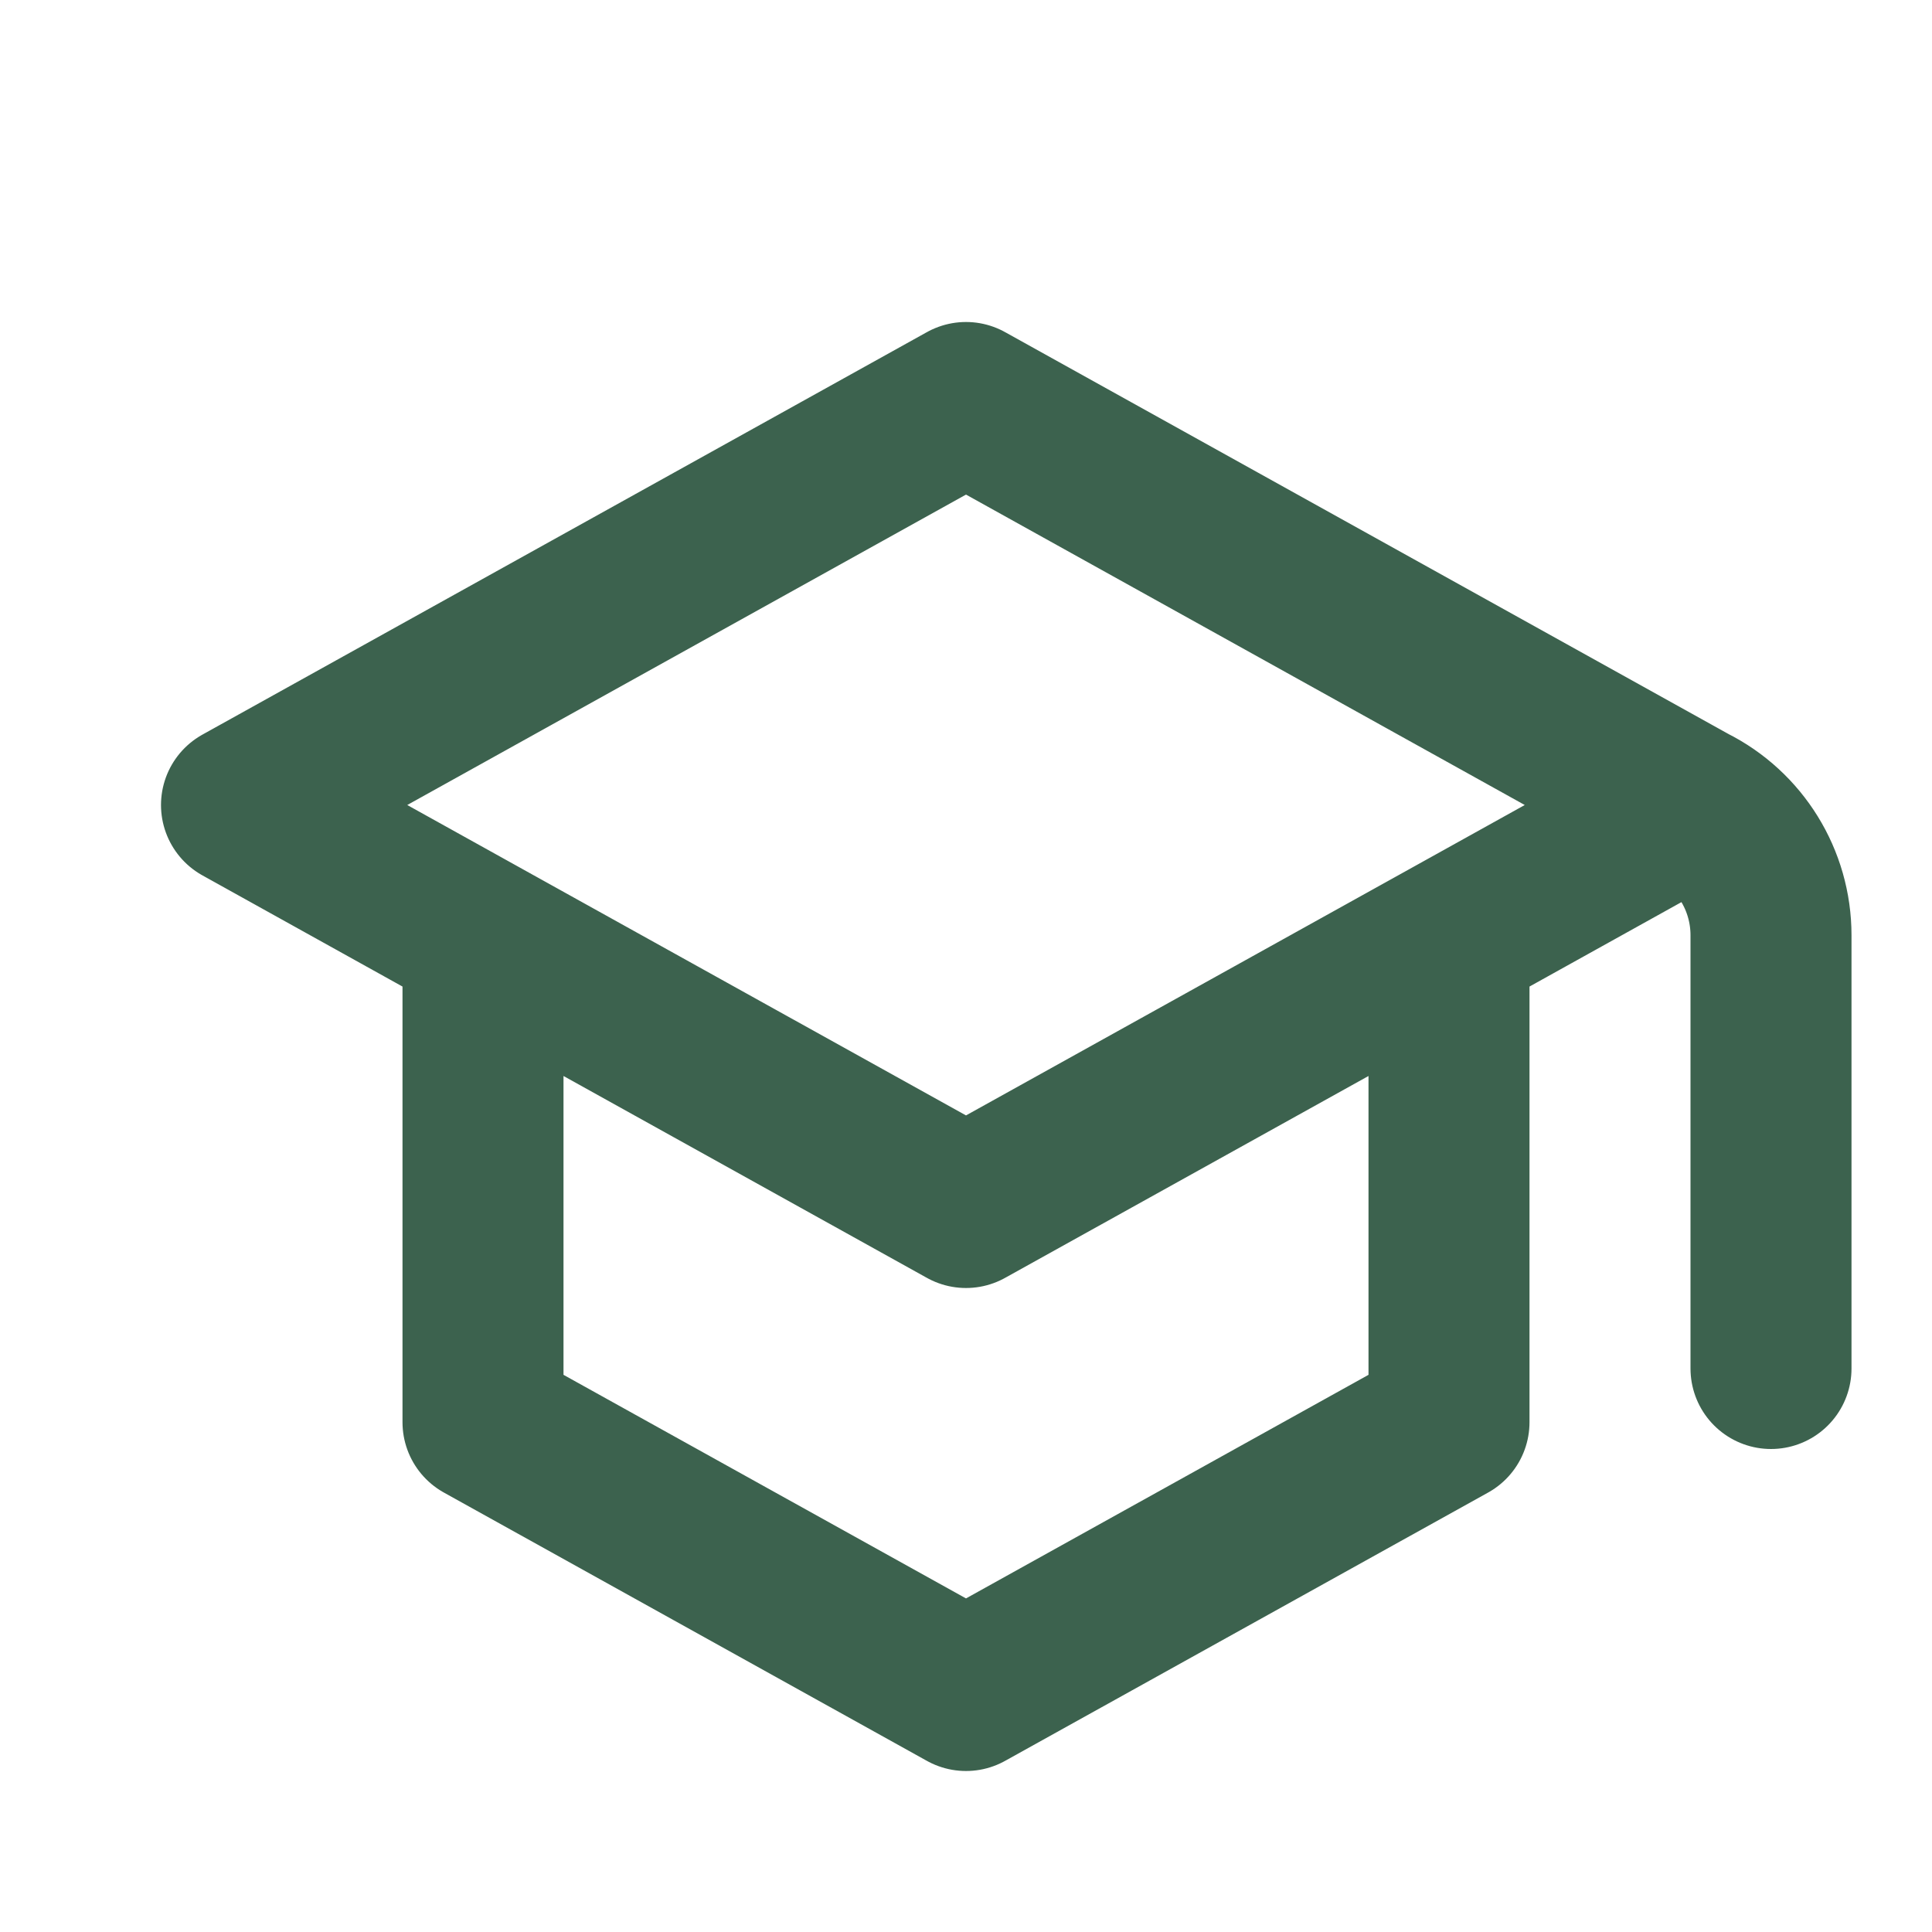
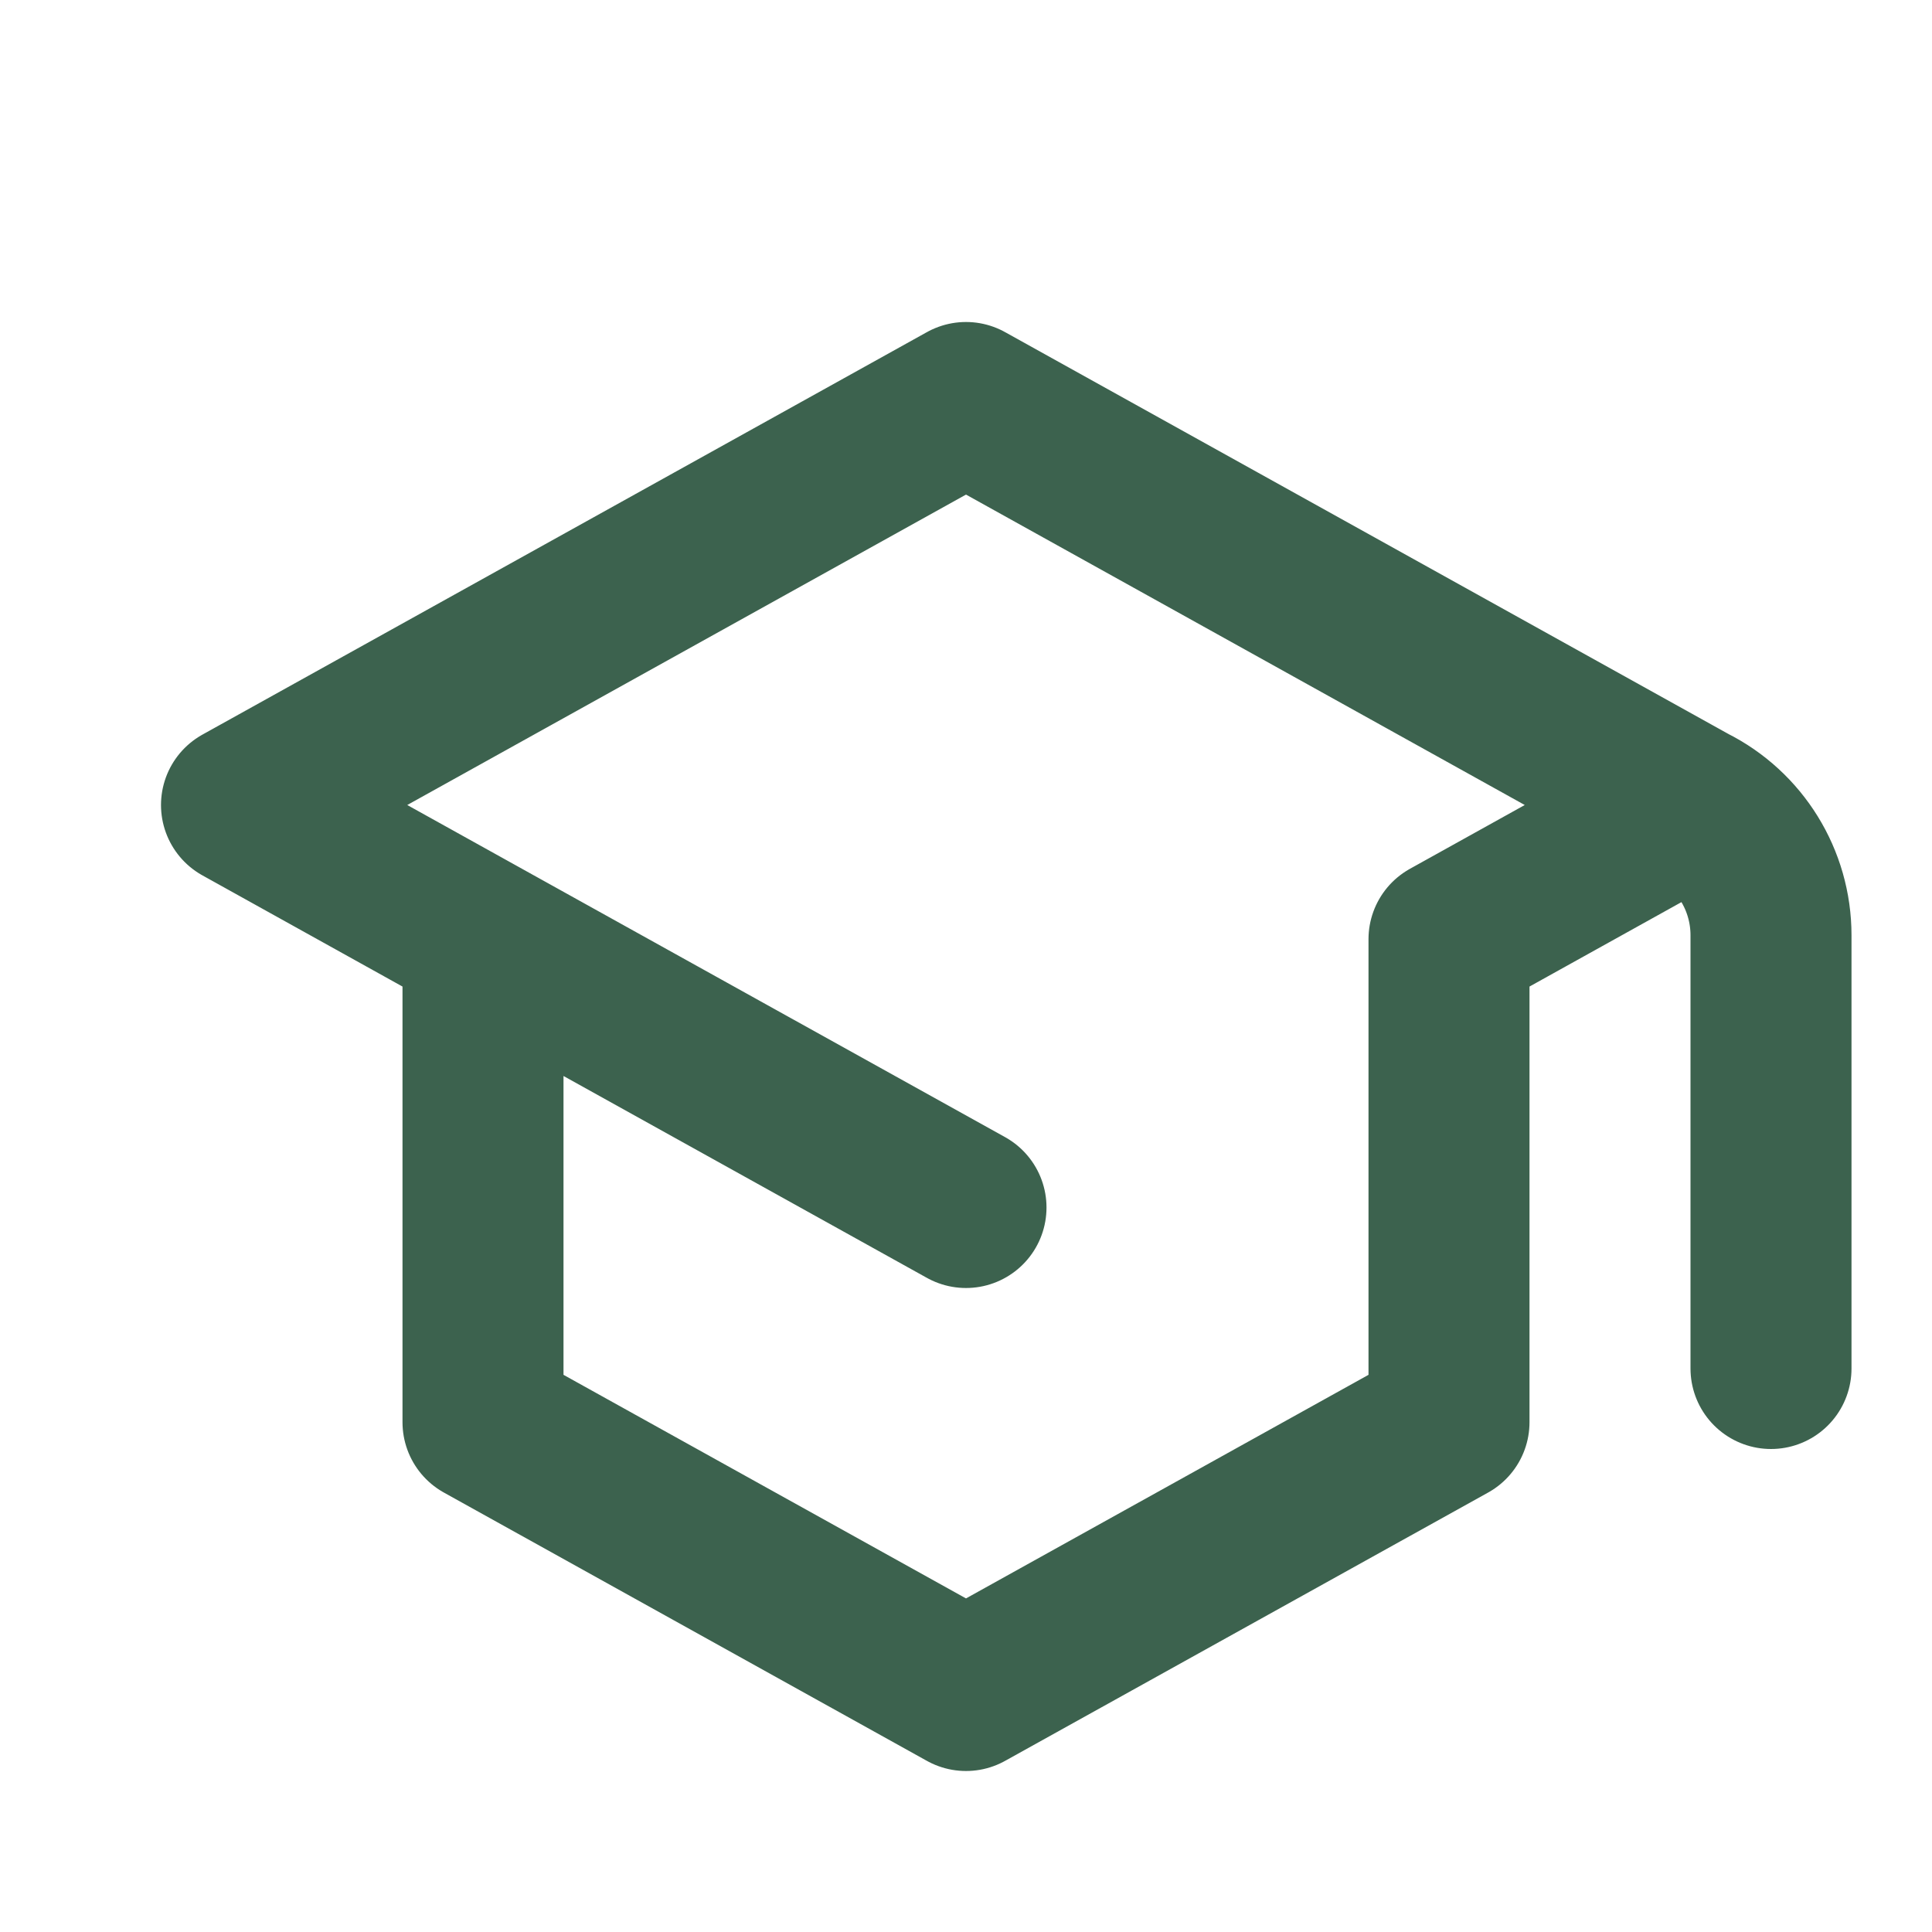
<svg xmlns="http://www.w3.org/2000/svg" width="64px" height="64px" viewBox="0 0 24 24" fill="none" stroke="">
  <g id="SVGRepo_bgCarrier" stroke-width="0" />
  <g id="SVGRepo_tracerCarrier" stroke-linecap="round" stroke-linejoin="round" />
  <g id="SVGRepo_iconCarrier">
-     <path d="M21 10L12 5L3 10L6 11.667M21 10L18 11.667M21 10V10C21.613 10.306 22 10.933 22 11.618V17M6 11.667L12 15L18 11.667M6 11.667V17.667L12 21L18 17.667L18 11.667" stroke="#3c624e" stroke-width="2" stroke-linecap="round" stroke-linejoin="round" />
+     <path d="M21 10L12 5L3 10L6 11.667M21 10L18 11.667M21 10V10C21.613 10.306 22 10.933 22 11.618V17M6 11.667L12 15M6 11.667V17.667L12 21L18 17.667L18 11.667" stroke="#3c624e" stroke-width="2" stroke-linecap="round" stroke-linejoin="round" />
  </g>
</svg>